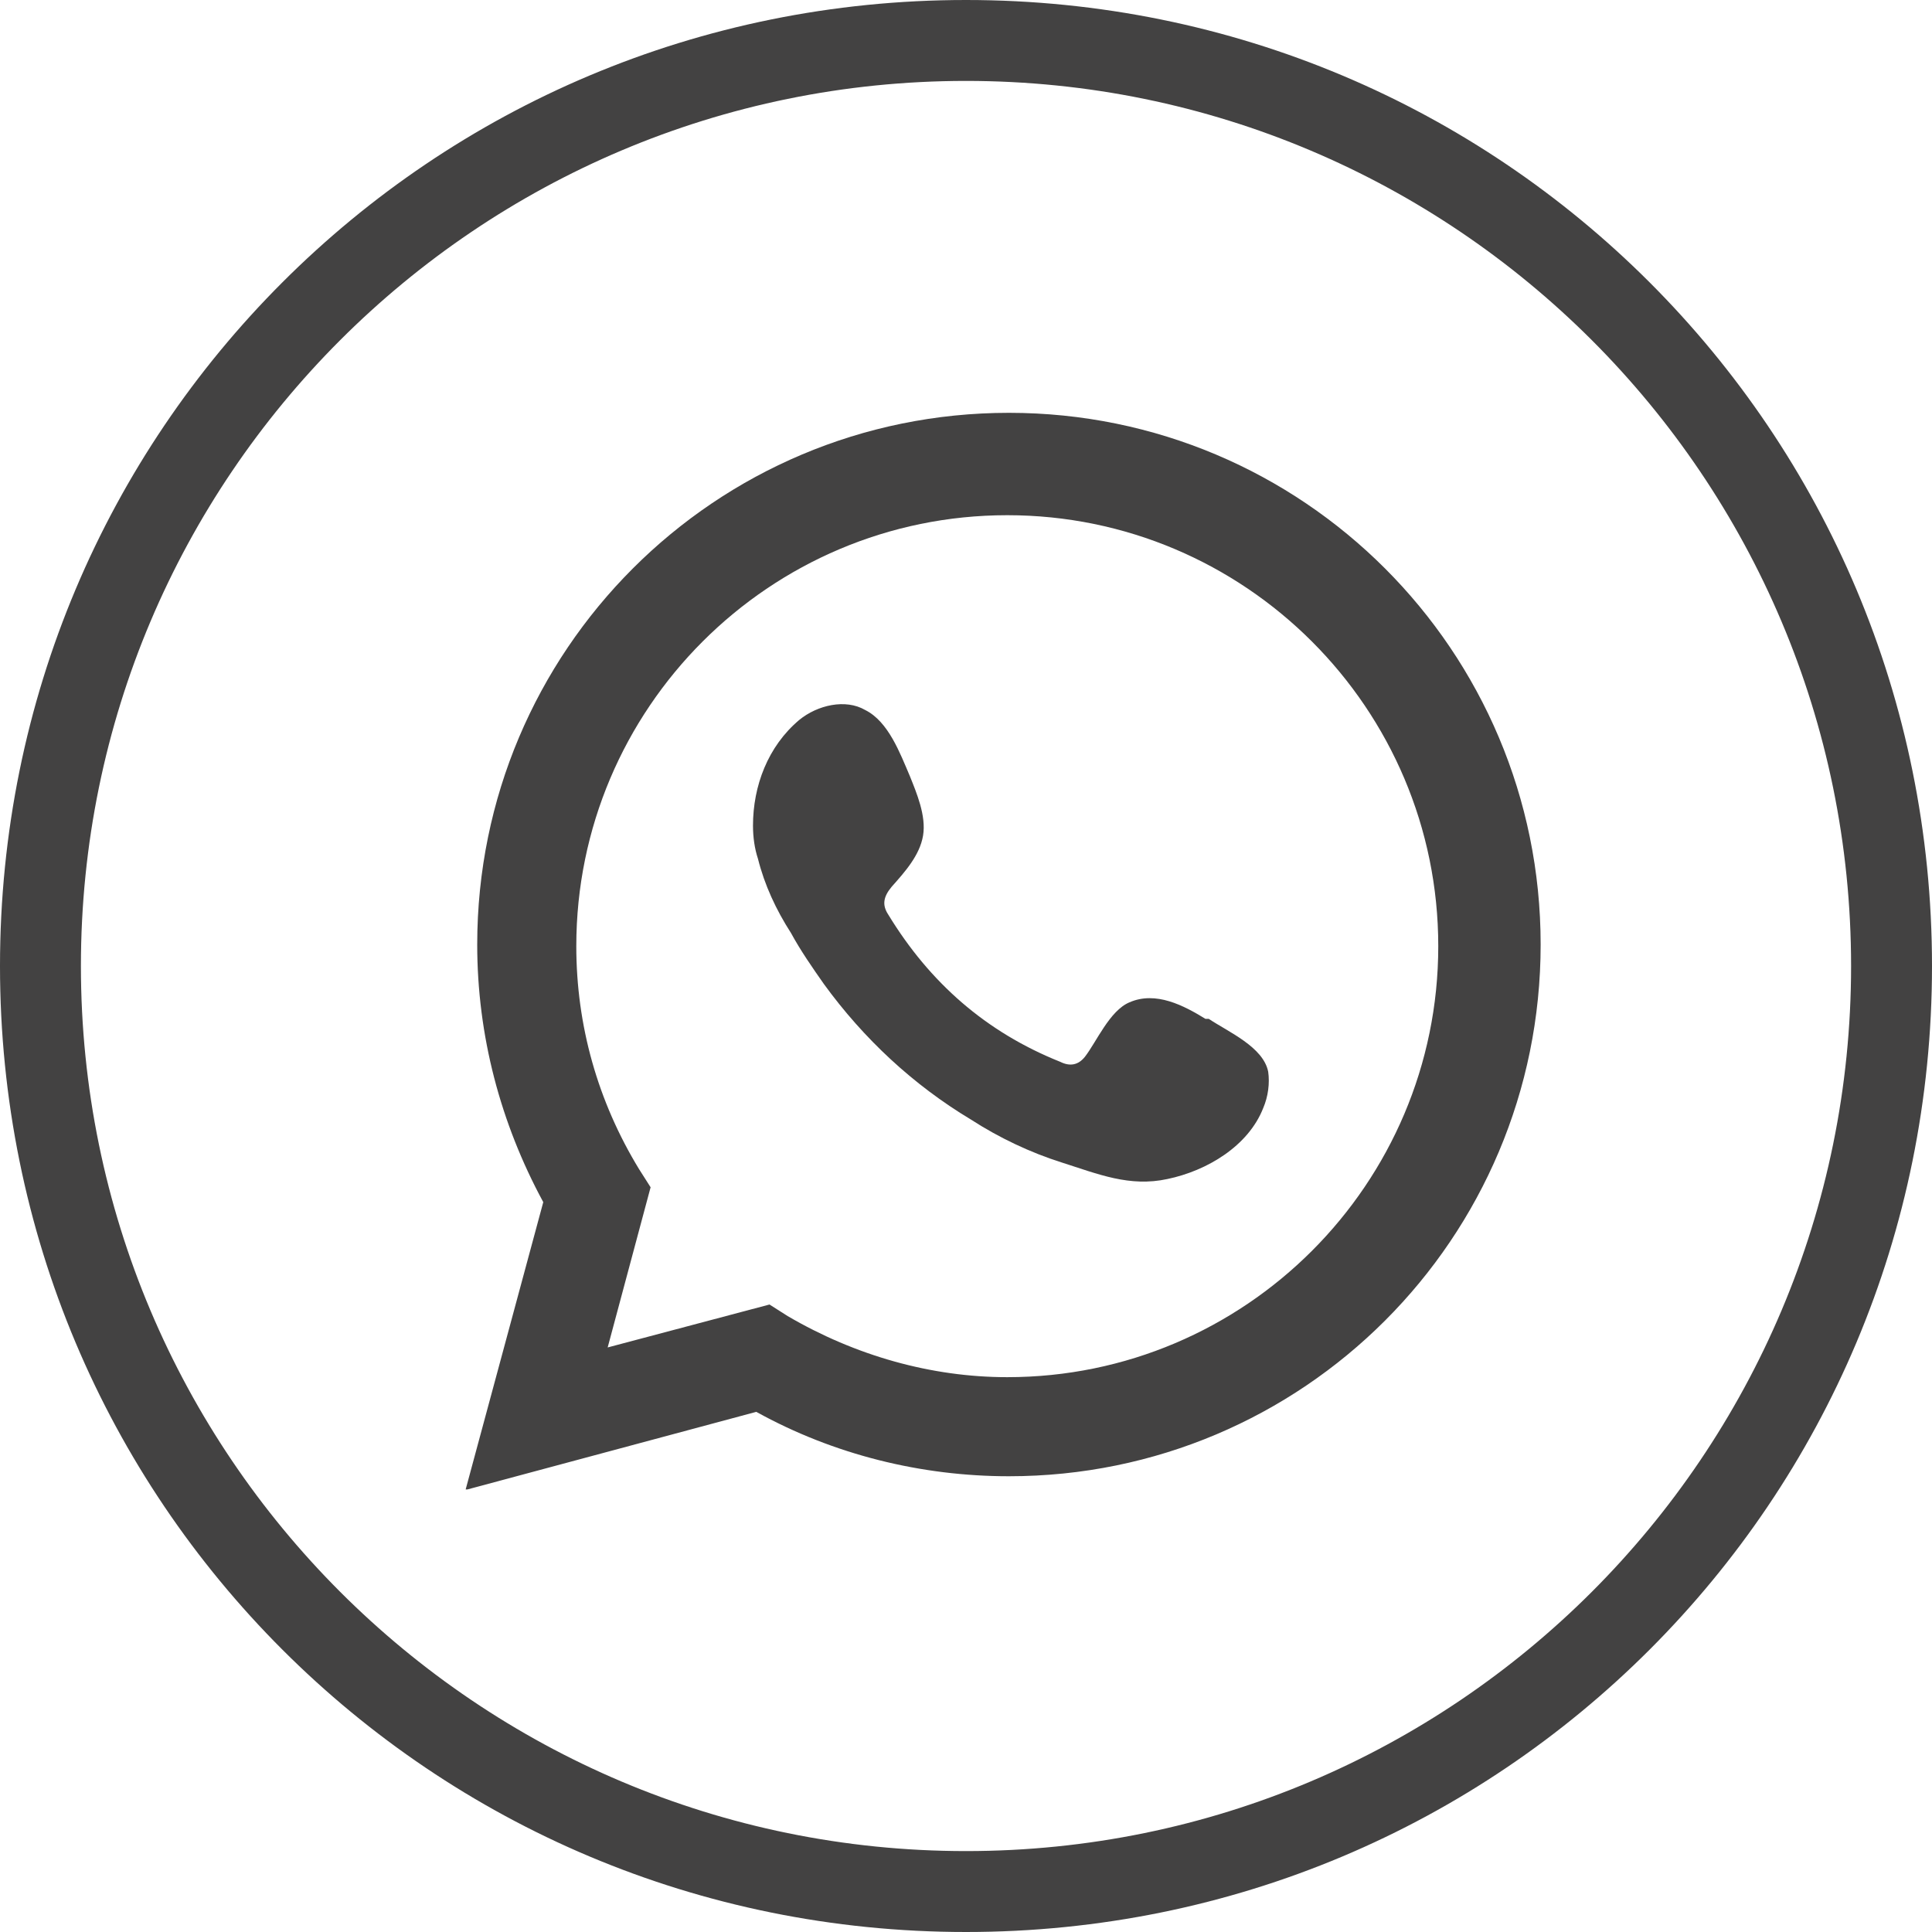
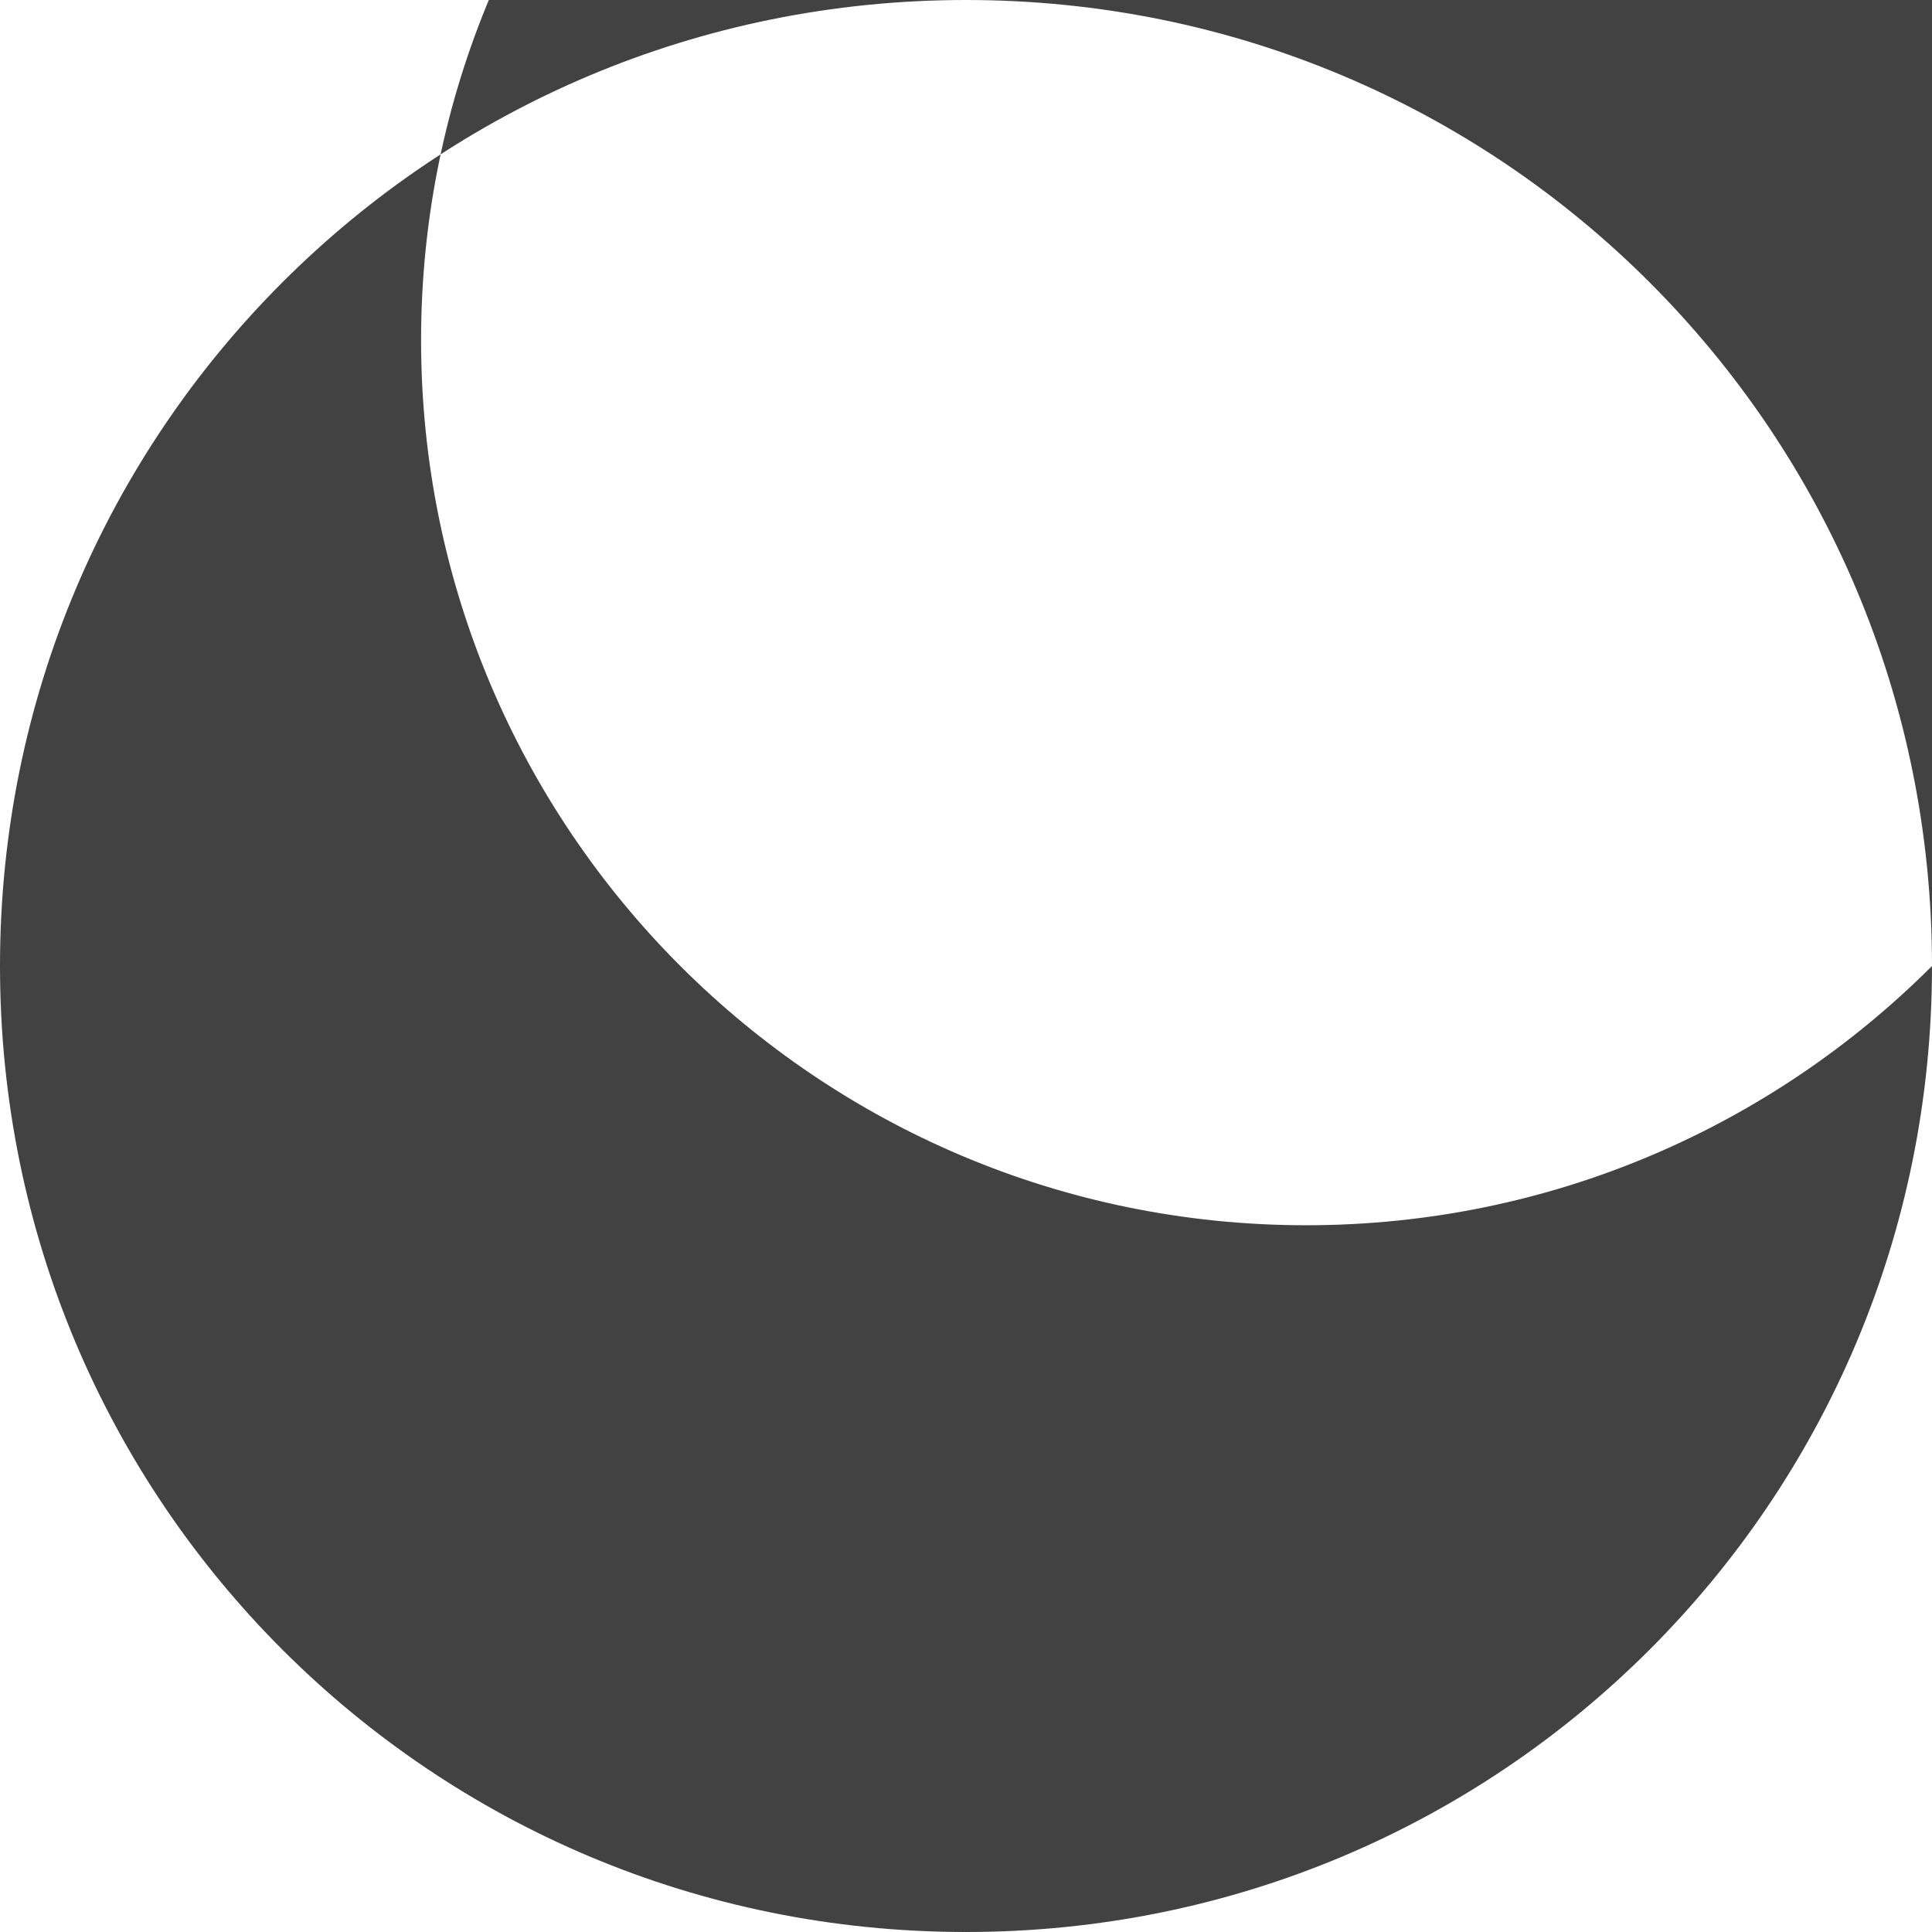
<svg xmlns="http://www.w3.org/2000/svg" xml:space="preserve" width="0.716in" height="0.716in" version="1.0" style="shape-rendering:geometricPrecision; text-rendering:geometricPrecision; image-rendering:optimizeQuality; fill-rule:evenodd; clip-rule:evenodd" viewBox="0 0 11.7 11.7">
  <defs>
    <style type="text/css">
   
    .fil1 {fill:#434242}
    .fil0 {fill:#434242;fill-rule:nonzero}
   
  </style>
  </defs>
  <g id="Layer_x0020_1">
-     <path class="fil0" d="M11.7 5.85c0,1.62 -0.65,3.08 -1.71,4.14 -1.06,1.06 -2.52,1.71 -4.14,1.71 -1.62,0 -3.08,-0.65 -4.14,-1.71 -1.06,-1.06 -1.71,-2.52 -1.71,-4.14 0,-1.62 0.65,-3.08 1.71,-4.14 1.06,-1.06 2.52,-1.71 4.14,-1.71 1.62,0 3.08,0.65 4.14,1.71 1.06,1.06 1.71,2.52 1.71,4.14zm-2.06 3.79c0.97,-0.97 1.57,-2.31 1.57,-3.79 0,-1.48 -0.6,-2.82 -1.57,-3.79 -0.97,-0.97 -2.31,-1.57 -3.79,-1.57 -1.48,0 -2.82,0.6 -3.79,1.57 -0.97,0.97 -1.57,2.31 -1.57,3.79 0,1.48 0.6,2.82 1.57,3.79 0.97,0.97 2.31,1.57 3.79,1.57 1.48,0 2.82,-0.6 3.79,-1.57z" />
-     <path class="fil0" d="M4.66 7.9l0.11 0.07c0.41,0.24 0.87,0.37 1.33,0.37 1.44,0 2.61,-1.17 2.61,-2.61 0,-1.44 -1.17,-2.61 -2.61,-2.61 -1.44,0 -2.61,1.17 -2.61,2.61 0,0.48 0.13,0.94 0.38,1.35l0.07 0.11 -0.26 0.97 0.98 -0.26zm-1.84 1.12l0.47 -1.74c-0.26,-0.48 -0.4,-1.01 -0.4,-1.56 0,-1.78 1.44,-3.22 3.22,-3.22 1.78,0 3.22,1.44 3.22,3.22 0,1.78 -1.44,3.22 -3.22,3.22 -0.53,0 -1.06,-0.13 -1.53,-0.39l-1.75 0.47z" />
-     <path class="fil1" d="M7.3 6.17c-0.13,-0.08 -0.3,-0.17 -0.46,-0.1 -0.12,0.05 -0.2,0.24 -0.27,0.33 -0.04,0.05 -0.09,0.06 -0.15,0.03 -0.45,-0.18 -0.79,-0.48 -1.04,-0.89 -0.04,-0.06 -0.03,-0.11 0.02,-0.17 0.08,-0.09 0.17,-0.19 0.19,-0.31 0.02,-0.12 -0.04,-0.26 -0.08,-0.36 -0.06,-0.14 -0.13,-0.33 -0.27,-0.4 -0.12,-0.07 -0.29,-0.03 -0.4,0.06 -0.19,0.16 -0.28,0.4 -0.28,0.64 0,0.07 0.01,0.14 0.03,0.2 0.04,0.16 0.11,0.31 0.2,0.45 0.06,0.11 0.13,0.21 0.2,0.31 0.24,0.33 0.54,0.61 0.89,0.82 0.17,0.11 0.36,0.2 0.55,0.26 0.22,0.07 0.41,0.15 0.64,0.1 0.24,-0.05 0.49,-0.2 0.58,-0.43 0.03,-0.07 0.04,-0.15 0.03,-0.22 -0.03,-0.15 -0.24,-0.24 -0.36,-0.32z" />
+     <path class="fil0" d="M11.7 5.85c0,1.62 -0.65,3.08 -1.71,4.14 -1.06,1.06 -2.52,1.71 -4.14,1.71 -1.62,0 -3.08,-0.65 -4.14,-1.71 -1.06,-1.06 -1.71,-2.52 -1.71,-4.14 0,-1.62 0.65,-3.08 1.71,-4.14 1.06,-1.06 2.52,-1.71 4.14,-1.71 1.62,0 3.08,0.65 4.14,1.71 1.06,1.06 1.71,2.52 1.71,4.14zc0.97,-0.97 1.57,-2.31 1.57,-3.79 0,-1.48 -0.6,-2.82 -1.57,-3.79 -0.97,-0.97 -2.31,-1.57 -3.79,-1.57 -1.48,0 -2.82,0.6 -3.79,1.57 -0.97,0.97 -1.57,2.31 -1.57,3.79 0,1.48 0.6,2.82 1.57,3.79 0.97,0.97 2.31,1.57 3.79,1.57 1.48,0 2.82,-0.6 3.79,-1.57z" />
  </g>
</svg>